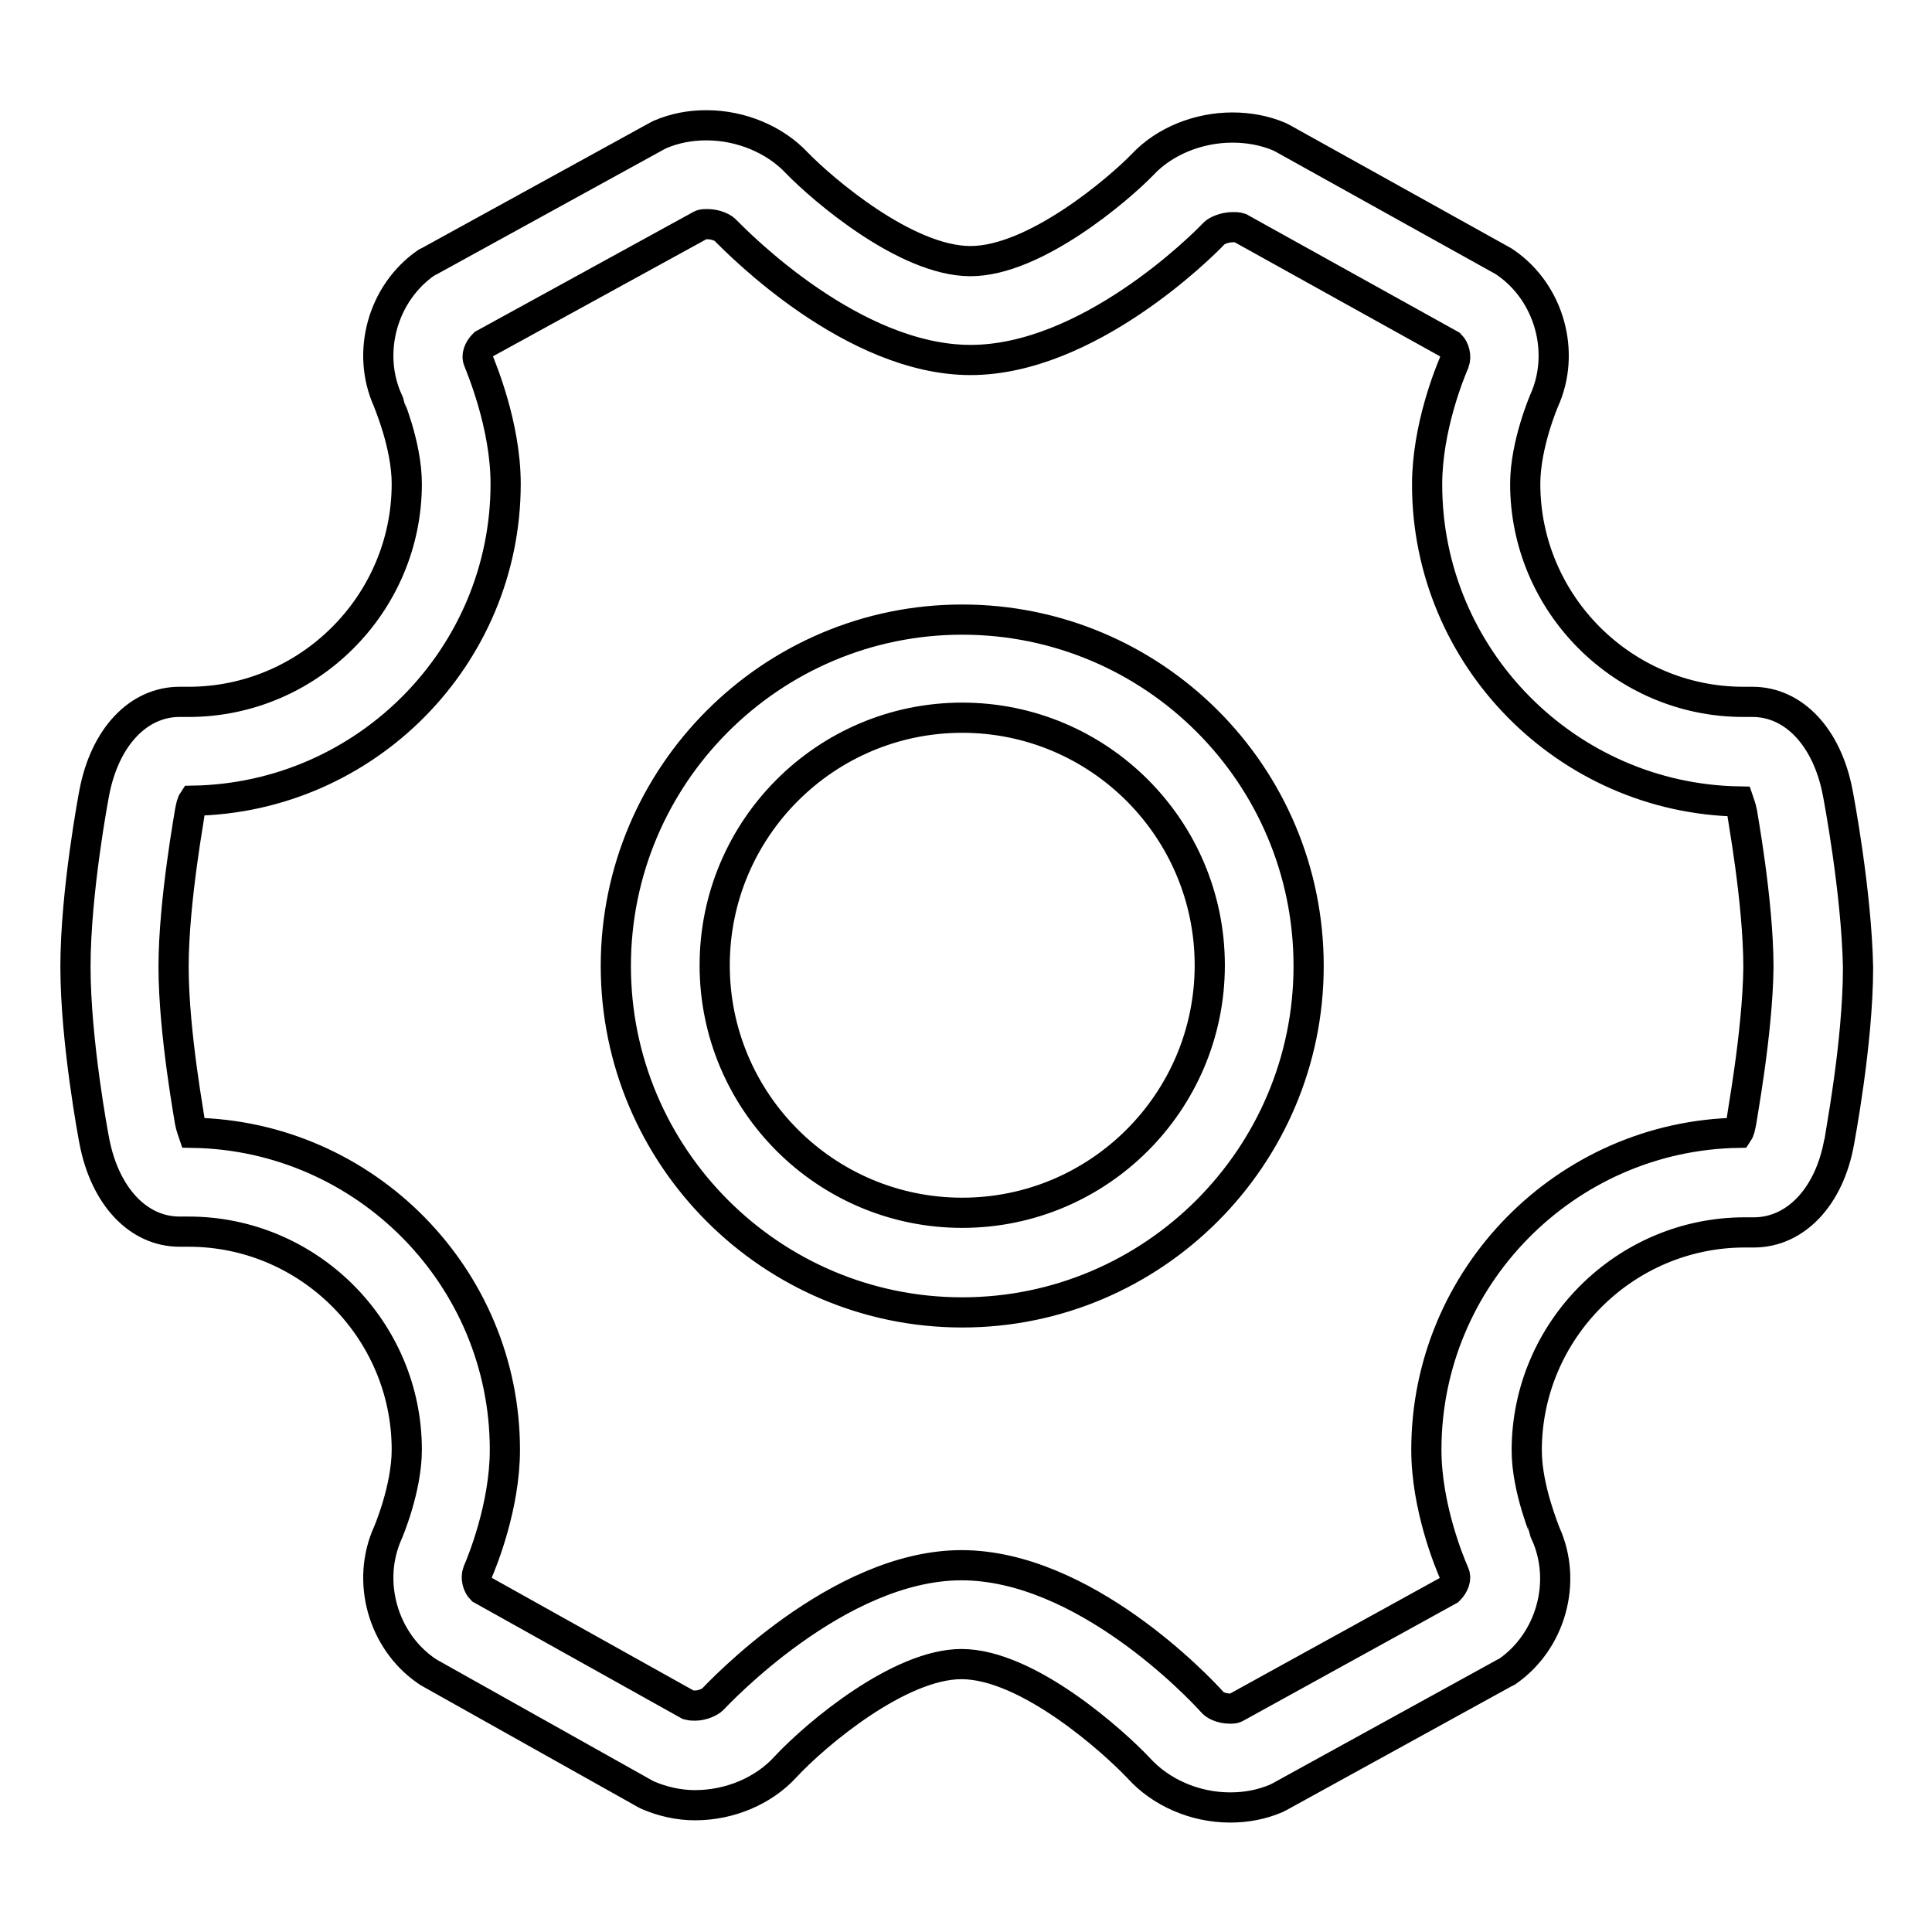
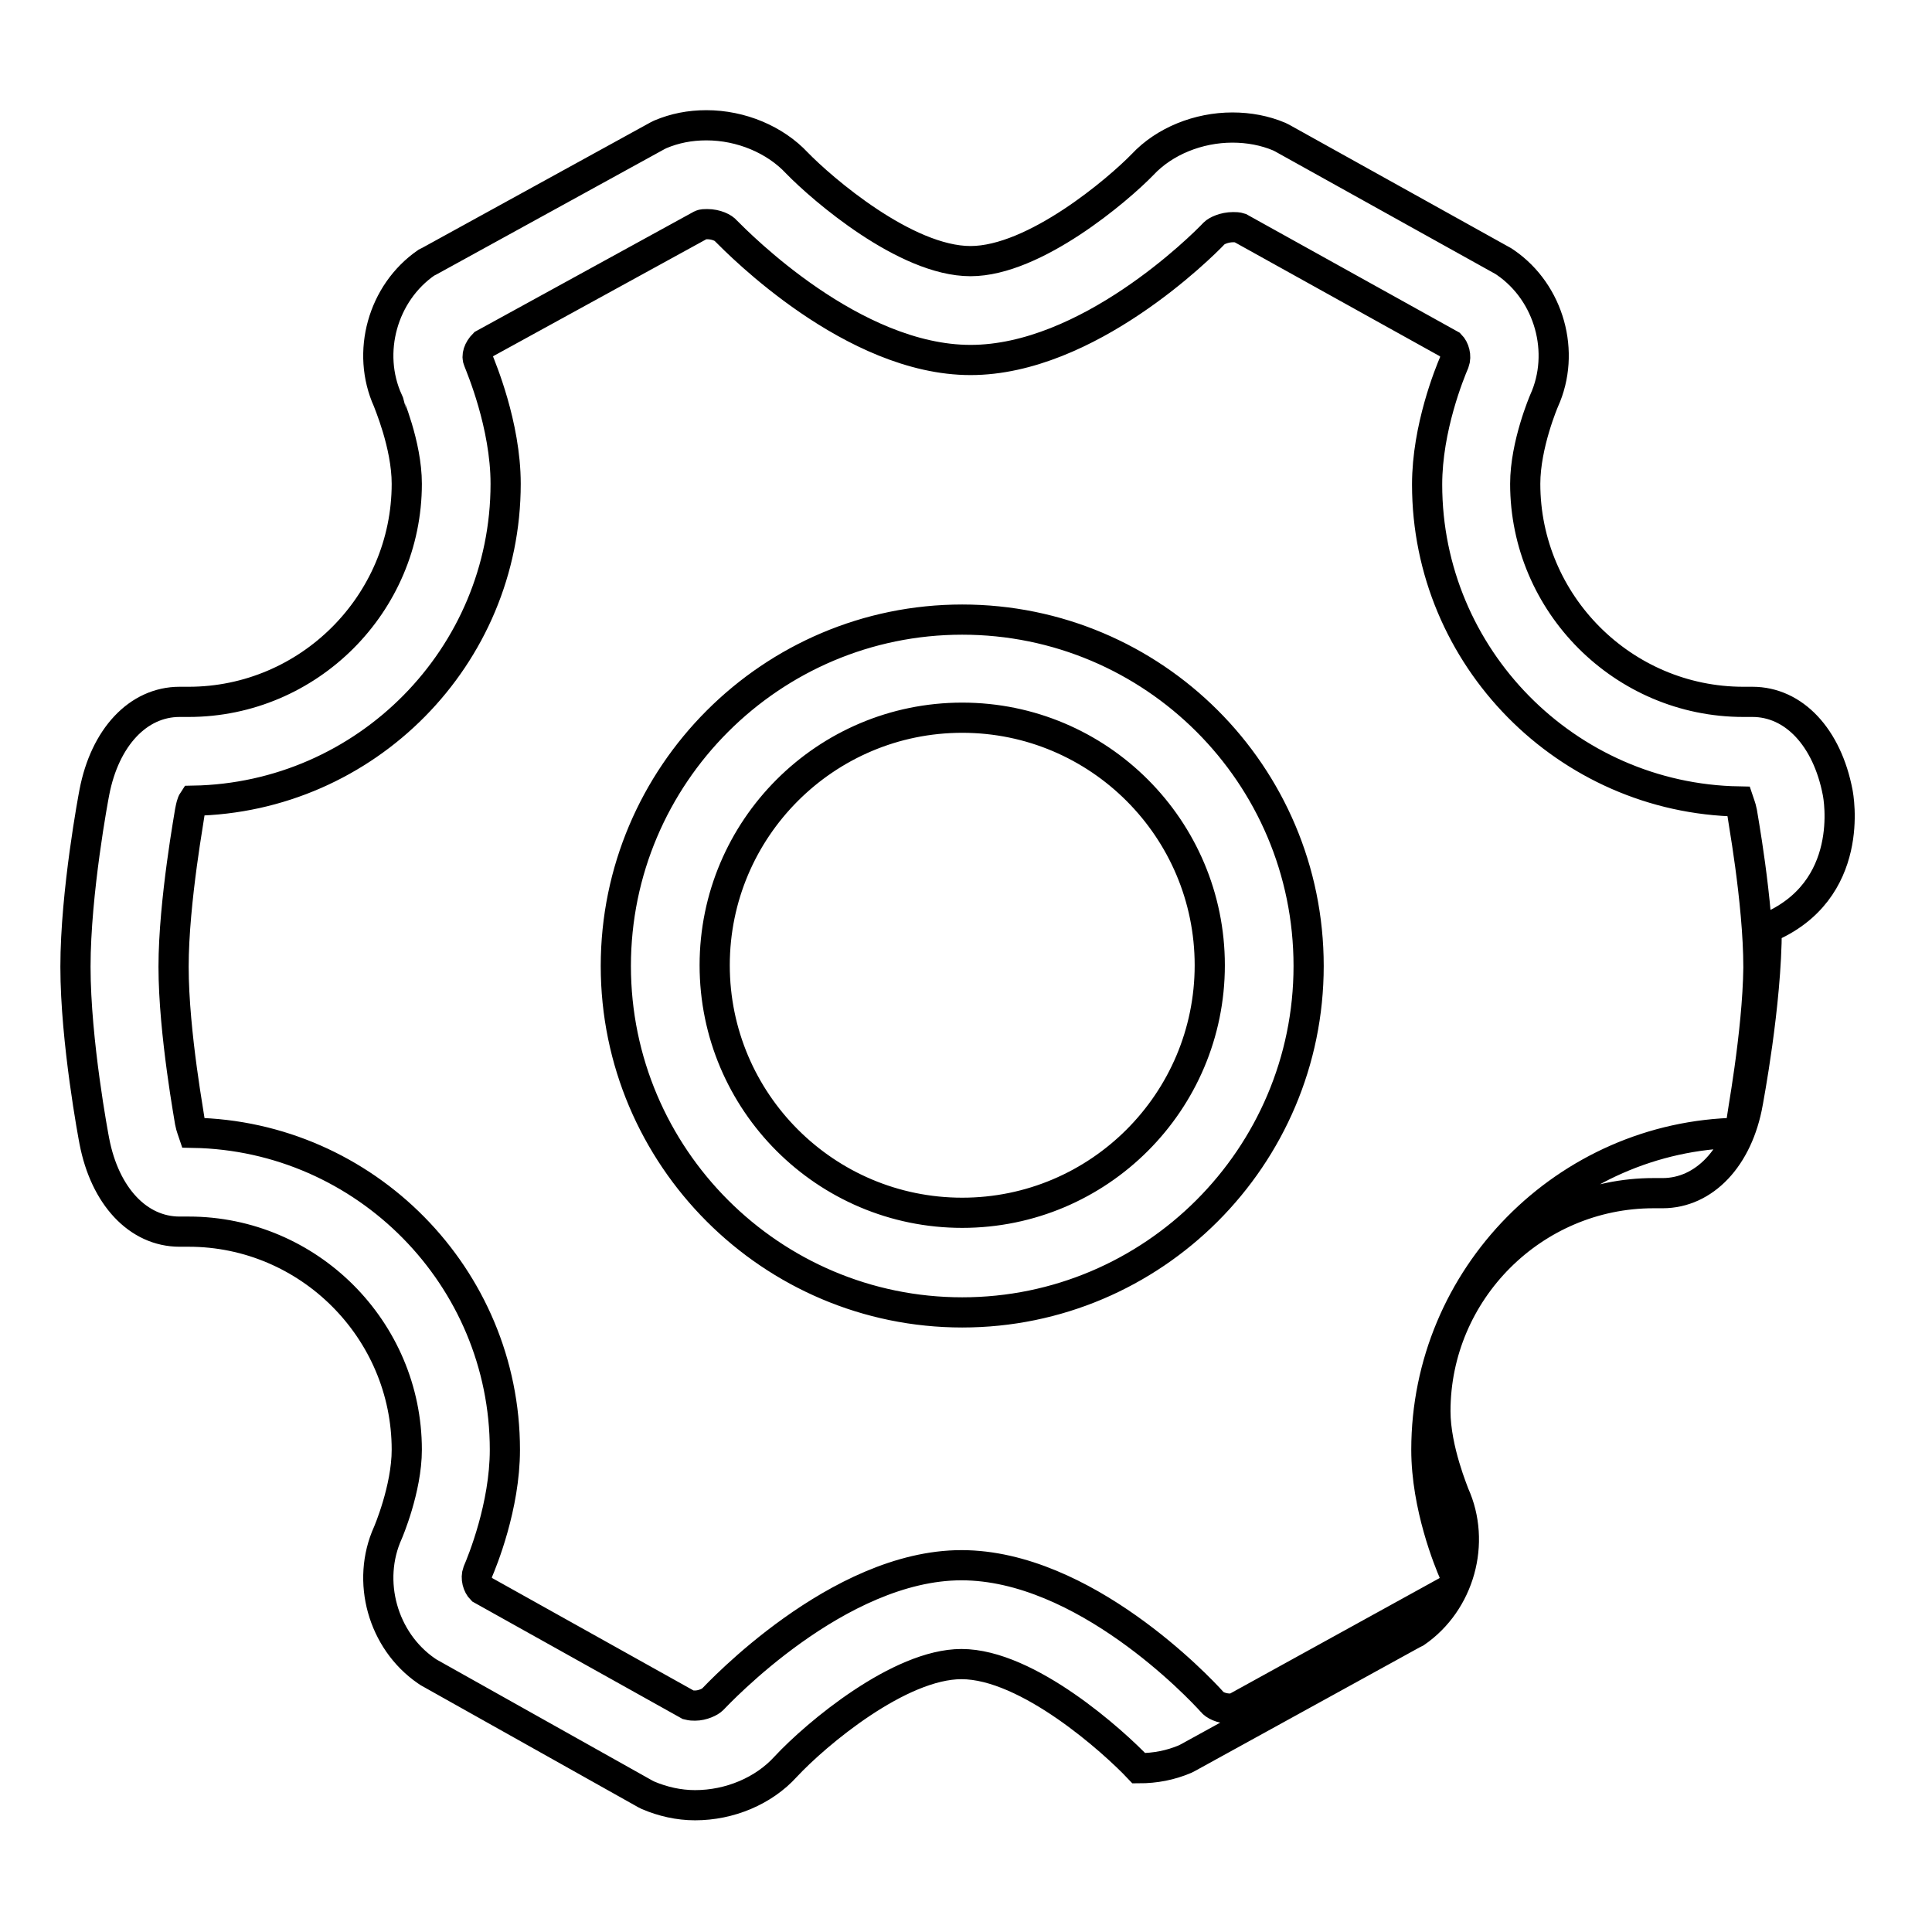
<svg xmlns="http://www.w3.org/2000/svg" version="1.1" x="0px" y="0px" viewBox="0 0 256 256" enable-background="new 0 0 256 256" xml:space="preserve">
  <g>
-     <path stroke-width="4" fill-opacity="0" stroke="#000000" d="M243.5,105c-1.4-7.3-5.8-12-11.3-12c-0.1,0-0.1,0-0.2,0h-1c-15.9,0-28.9-13-28.9-28.9c0-5.2,2.5-11,2.5-11 c2.9-6.4,0.7-14.3-5.1-18.3l-0.3-0.2l-29.3-16.3l-0.4-0.2c-1.9-0.8-4-1.2-6.2-1.2c-4.5,0-9,1.8-11.9,4.9 c-3.2,3.3-14.3,12.8-22.8,12.8c-8.6,0-19.7-9.6-23-13c-2.9-3.1-7.4-5-12-5c-2.2,0-4.2,0.4-6.1,1.2l-0.4,0.2L56.9,34.6l-0.4,0.2 c-5.8,4-8,11.9-5.1,18.3c0,0.1,2.5,5.8,2.5,11C53.9,80,40.9,93,25,93h-1c-0.1,0-0.1,0-0.2,0c-5.5,0-9.9,4.7-11.3,12 c-0.1,0.5-2.5,13.2-2.5,23.1c0,9.9,2.4,22.6,2.5,23.1c1.4,7.3,5.8,12,11.3,12c0.1,0,0.1,0,0.2,0h1c15.9,0,28.9,13,28.9,28.9 c0,5.2-2.5,11-2.5,11c-2.9,6.4-0.7,14.3,5.1,18.3l0.3,0.2l28.7,16.1l0.4,0.2c1.9,0.8,4,1.3,6.2,1.3c4.6,0,9.1-1.9,12-5.1 c4.1-4.4,15.1-13.6,23.3-13.6c8.8,0,20.2,10.3,23.5,13.8c2.9,3.2,7.4,5.2,12.1,5.2l0,0c2.2,0,4.2-0.4,6.1-1.2l0.4-0.2l29.8-16.4 l0.4-0.2c5.8-4,8-11.9,5.1-18.3c0-0.1-2.5-5.9-2.5-11c0-15.9,13-28.9,28.9-28.9h1c0.1,0,0.1,0,0.2,0c5.5,0,10-4.7,11.3-12 c0-0.1,2.5-13,2.5-23.1C246,118.1,243.6,105.5,243.5,105z M230.7,148.8c-0.1,0.5-0.2,1-0.4,1.3c-22.8,0.4-41.3,19.1-41.3,42 c0,7.5,3,14.8,3.7,16.4c0.3,0.6,0,1.5-0.7,2.2l-28.3,15.6c-0.2,0.1-0.5,0.1-0.7,0.1c-1.2,0-2.1-0.5-2.4-0.9 c-1.7-1.9-17-18.1-33.2-18.1c-16.4,0-32.3,17.1-33,17.8c-0.3,0.3-1.3,0.8-2.3,0.8c-0.3,0-0.5,0-0.9-0.1l-27.4-15.3 c-0.5-0.5-0.8-1.5-0.5-2.3c0.6-1.4,3.6-8.7,3.6-16.2c0-22.9-18.5-41.6-41.3-42c-0.1-0.3-0.3-0.8-0.4-1.3c0-0.1-2.2-11.9-2.2-20.7 c0-8.7,2.2-20.6,2.2-20.7c0.1-0.5,0.2-1,0.4-1.3C48.5,105.7,67,87,67,64.1c0-7.8-3.3-15.5-3.6-16.3c-0.3-0.6,0-1.5,0.7-2.2 l28.8-15.8c0.2-0.1,0.5-0.1,0.8-0.1c1.2,0,2.2,0.5,2.5,0.9c1.7,1.7,16.8,17.1,32.4,17.1c15.5,0,30.6-15,32.3-16.8 c0.3-0.3,1.3-0.8,2.5-0.8c0.3,0,0.6,0,0.9,0.1l27.9,15.5c0.5,0.5,0.8,1.5,0.5,2.3c-0.6,1.4-3.6,8.7-3.6,16.2 c0,22.9,18.5,41.6,41.3,42c0.1,0.3,0.3,0.8,0.4,1.3c0,0.1,2.2,11.9,2.2,20.7C232.9,136.9,230.7,148.6,230.7,148.8z M127.5,82.1 c-25.3,0-45.9,20.6-45.9,45.9c0,25.3,20.6,45.9,45.9,45.9c25.3,0,45.9-20.6,45.9-45.9C173.4,102.6,152.8,82.1,127.5,82.1z  M127.5,160.7c-18.1,0-32.8-14.7-32.8-32.8c0-18.1,14.7-32.8,32.8-32.8c18.1,0,32.8,14.7,32.8,32.8 C160.3,146,145.6,160.7,127.5,160.7z" />
+     <path stroke-width="4" fill-opacity="0" stroke="#000000" d="M243.5,105c-1.4-7.3-5.8-12-11.3-12c-0.1,0-0.1,0-0.2,0h-1c-15.9,0-28.9-13-28.9-28.9c0-5.2,2.5-11,2.5-11 c2.9-6.4,0.7-14.3-5.1-18.3l-0.3-0.2l-29.3-16.3l-0.4-0.2c-1.9-0.8-4-1.2-6.2-1.2c-4.5,0-9,1.8-11.9,4.9 c-3.2,3.3-14.3,12.8-22.8,12.8c-8.6,0-19.7-9.6-23-13c-2.9-3.1-7.4-5-12-5c-2.2,0-4.2,0.4-6.1,1.2l-0.4,0.2L56.9,34.6l-0.4,0.2 c-5.8,4-8,11.9-5.1,18.3c0,0.1,2.5,5.8,2.5,11C53.9,80,40.9,93,25,93h-1c-0.1,0-0.1,0-0.2,0c-5.5,0-9.9,4.7-11.3,12 c-0.1,0.5-2.5,13.2-2.5,23.1c0,9.9,2.4,22.6,2.5,23.1c1.4,7.3,5.8,12,11.3,12c0.1,0,0.1,0,0.2,0h1c15.9,0,28.9,13,28.9,28.9 c0,5.2-2.5,11-2.5,11c-2.9,6.4-0.7,14.3,5.1,18.3l0.3,0.2l28.7,16.1l0.4,0.2c1.9,0.8,4,1.3,6.2,1.3c4.6,0,9.1-1.9,12-5.1 c4.1-4.4,15.1-13.6,23.3-13.6c8.8,0,20.2,10.3,23.5,13.8l0,0c2.2,0,4.2-0.4,6.1-1.2l0.4-0.2l29.8-16.4 l0.4-0.2c5.8-4,8-11.9,5.1-18.3c0-0.1-2.5-5.9-2.5-11c0-15.9,13-28.9,28.9-28.9h1c0.1,0,0.1,0,0.2,0c5.5,0,10-4.7,11.3-12 c0-0.1,2.5-13,2.5-23.1C246,118.1,243.6,105.5,243.5,105z M230.7,148.8c-0.1,0.5-0.2,1-0.4,1.3c-22.8,0.4-41.3,19.1-41.3,42 c0,7.5,3,14.8,3.7,16.4c0.3,0.6,0,1.5-0.7,2.2l-28.3,15.6c-0.2,0.1-0.5,0.1-0.7,0.1c-1.2,0-2.1-0.5-2.4-0.9 c-1.7-1.9-17-18.1-33.2-18.1c-16.4,0-32.3,17.1-33,17.8c-0.3,0.3-1.3,0.8-2.3,0.8c-0.3,0-0.5,0-0.9-0.1l-27.4-15.3 c-0.5-0.5-0.8-1.5-0.5-2.3c0.6-1.4,3.6-8.7,3.6-16.2c0-22.9-18.5-41.6-41.3-42c-0.1-0.3-0.3-0.8-0.4-1.3c0-0.1-2.2-11.9-2.2-20.7 c0-8.7,2.2-20.6,2.2-20.7c0.1-0.5,0.2-1,0.4-1.3C48.5,105.7,67,87,67,64.1c0-7.8-3.3-15.5-3.6-16.3c-0.3-0.6,0-1.5,0.7-2.2 l28.8-15.8c0.2-0.1,0.5-0.1,0.8-0.1c1.2,0,2.2,0.5,2.5,0.9c1.7,1.7,16.8,17.1,32.4,17.1c15.5,0,30.6-15,32.3-16.8 c0.3-0.3,1.3-0.8,2.5-0.8c0.3,0,0.6,0,0.9,0.1l27.9,15.5c0.5,0.5,0.8,1.5,0.5,2.3c-0.6,1.4-3.6,8.7-3.6,16.2 c0,22.9,18.5,41.6,41.3,42c0.1,0.3,0.3,0.8,0.4,1.3c0,0.1,2.2,11.9,2.2,20.7C232.9,136.9,230.7,148.6,230.7,148.8z M127.5,82.1 c-25.3,0-45.9,20.6-45.9,45.9c0,25.3,20.6,45.9,45.9,45.9c25.3,0,45.9-20.6,45.9-45.9C173.4,102.6,152.8,82.1,127.5,82.1z  M127.5,160.7c-18.1,0-32.8-14.7-32.8-32.8c0-18.1,14.7-32.8,32.8-32.8c18.1,0,32.8,14.7,32.8,32.8 C160.3,146,145.6,160.7,127.5,160.7z" />
  </g>
</svg>